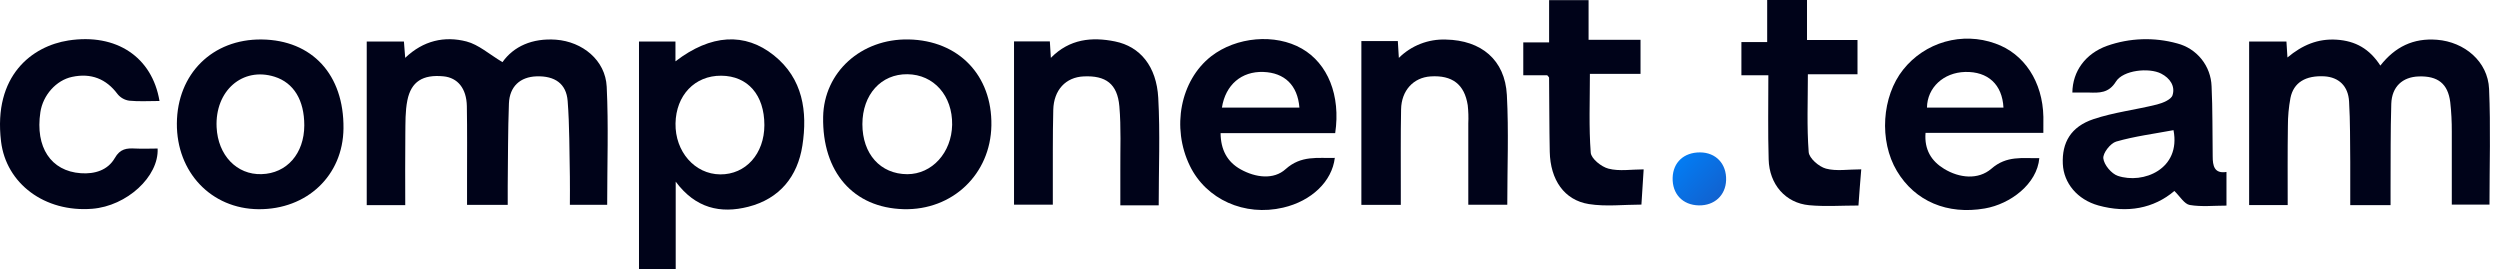
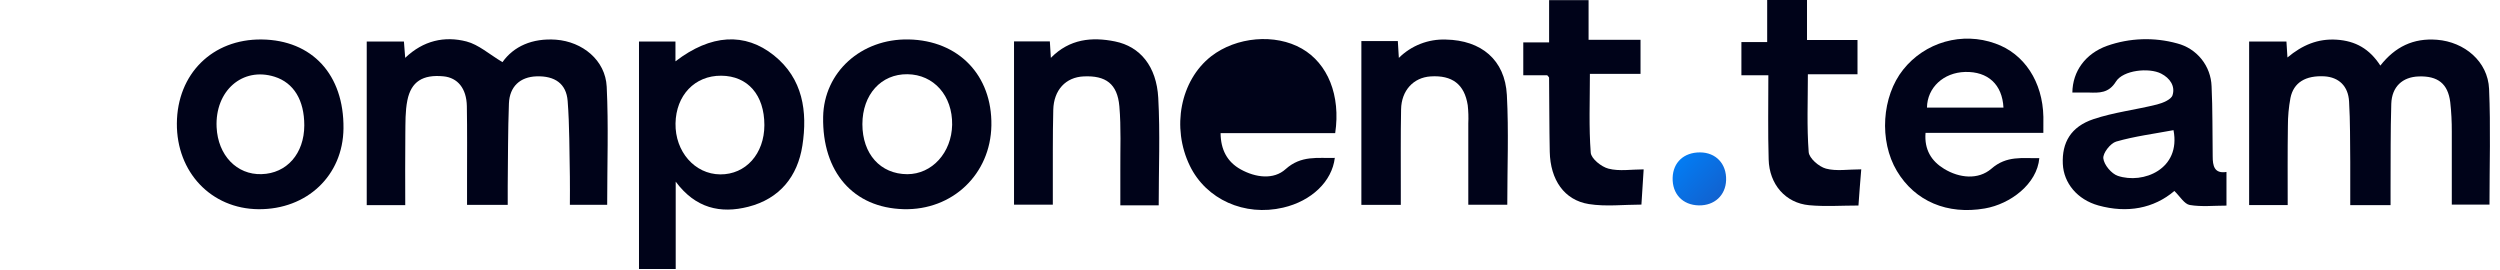
<svg xmlns="http://www.w3.org/2000/svg" width="241" height="26" viewBox="0 0 241 26" fill="none">
  <path d="M39.066 19.775H35.353V4.005H38.939C38.977 4.475 39.009 4.913 39.061 5.576C40.805 3.91 42.846 3.453 44.966 3.997C46.143 4.302 47.157 5.227 48.438 5.99C49.52 4.467 51.31 3.664 53.595 3.826C56.142 4.018 58.362 5.795 58.486 8.358C58.668 12.122 58.532 15.897 58.532 19.745H54.936C54.936 18.863 54.952 17.941 54.936 17.017C54.882 14.583 54.909 12.149 54.722 9.735C54.595 8.064 53.479 7.301 51.721 7.36C50.147 7.412 49.122 8.334 49.06 9.981C48.96 12.636 48.976 15.294 48.944 17.952C48.944 18.528 48.944 19.107 48.944 19.75H45.023C45.023 18.939 45.023 18.096 45.023 17.26C45.023 14.918 45.045 12.574 45.004 10.229C44.972 8.523 44.12 7.493 42.754 7.358C40.77 7.166 39.634 7.853 39.269 9.678C39.061 10.722 39.088 11.822 39.074 12.896C39.047 15.156 39.066 17.403 39.066 19.775Z" fill="#000319" />
  <path d="M220.534 19.769H216.816V4.005H220.413C220.443 4.483 220.47 4.921 220.51 5.541C221.943 4.343 223.447 3.707 225.258 3.826C227.07 3.945 228.419 4.705 229.466 6.322C230.88 4.521 232.638 3.65 234.936 3.834C237.565 4.043 239.833 5.916 239.947 8.572C240.106 12.249 239.987 15.938 239.987 19.726H236.353C236.353 17.403 236.353 15.04 236.353 12.679C236.358 11.735 236.308 10.792 236.204 9.854C235.983 8.069 235.009 7.304 233.162 7.369C231.599 7.42 230.572 8.358 230.52 10.008C230.437 12.712 230.466 15.416 230.45 18.12C230.45 18.661 230.45 19.177 230.45 19.772H226.564C226.564 18.363 226.564 16.979 226.564 15.594C226.543 13.661 226.564 11.722 226.451 9.791C226.37 8.293 225.461 7.447 224.077 7.358C222.26 7.26 221.102 7.95 220.799 9.445C220.635 10.328 220.552 11.224 220.553 12.122C220.516 14.64 220.534 17.152 220.534 19.769Z" fill="#000319" />
  <path d="M65.136 25.929H61.599V4.002H65.114V5.914C68.519 3.296 71.815 3.099 74.611 5.343C77.407 7.588 77.856 10.751 77.35 14.034C76.89 17.009 75.165 19.158 72.139 19.932C69.457 20.616 67.053 20.086 65.138 17.512V25.929H65.136ZM73.686 12.06C73.686 9.151 72.085 7.317 69.527 7.298C66.969 7.279 65.168 9.194 65.12 11.898C65.071 14.602 66.966 16.792 69.43 16.811C71.893 16.83 73.683 14.824 73.686 12.06Z" fill="#000319" />
  <path d="M199.775 8.923C199.8 6.865 201.041 5.165 203.123 4.418C205.3 3.651 207.659 3.57 209.883 4.186C210.808 4.424 211.63 4.955 212.228 5.7C212.825 6.445 213.164 7.363 213.196 8.318C213.304 10.562 213.269 12.817 213.304 15.078C213.304 15.964 213.447 16.768 214.632 16.576V19.82C213.401 19.82 212.219 19.953 211.095 19.761C210.573 19.672 210.164 18.95 209.61 18.409C207.617 20.102 205.056 20.572 202.296 19.81C200.246 19.242 198.94 17.646 198.856 15.802C198.761 13.745 199.629 12.219 201.798 11.489C203.777 10.824 205.895 10.584 207.934 10.072C208.496 9.932 209.31 9.594 209.434 9.172C209.705 8.307 209.194 7.536 208.334 7.095C207.166 6.498 204.664 6.755 203.972 7.871C203.28 8.988 202.377 8.953 201.363 8.921C200.838 8.923 200.305 8.923 199.775 8.923ZM209.526 12.547C207.633 12.901 205.776 13.136 204.002 13.647C203.445 13.809 202.704 14.756 202.761 15.27C202.831 15.894 203.542 16.746 204.161 16.954C206.59 17.765 210.256 16.319 209.526 12.547Z" fill="#000319" />
  <path d="M196.979 12.806H185.622C185.49 14.429 186.193 15.532 187.399 16.268C188.889 17.182 190.706 17.349 191.966 16.268C193.456 14.964 194.984 15.283 196.59 15.243C196.376 17.736 193.8 19.669 191.344 20.094C187.724 20.724 184.606 19.404 182.862 16.487C181.118 13.569 181.41 9.288 183.465 6.714C184.495 5.418 185.905 4.478 187.498 4.025C189.09 3.572 190.784 3.631 192.342 4.191C195.138 5.168 196.917 7.882 196.982 11.271C196.988 11.706 196.979 12.168 196.979 12.806ZM193.134 10.373C193.021 8.145 191.634 6.882 189.443 6.936C187.356 6.99 185.787 8.442 185.76 10.373H193.134Z" fill="#000319" />
-   <path d="M128.713 12.833H117.664C117.678 14.426 118.297 15.608 119.609 16.332C121.036 17.122 122.78 17.352 123.935 16.303C125.444 14.951 127.026 15.27 128.675 15.221C128.405 17.49 126.431 19.38 123.694 20.015C119.974 20.886 116.275 19.226 114.701 15.981C112.908 12.29 113.787 7.761 116.745 5.435C119.179 3.542 122.924 3.21 125.501 4.689C127.999 6.122 129.254 9.194 128.713 12.833ZM125.263 10.37C125.09 8.207 123.827 7.009 121.785 6.936C119.687 6.863 118.14 8.169 117.794 10.37H125.263Z" fill="#000319" />
+   <path d="M128.713 12.833H117.664C117.678 14.426 118.297 15.608 119.609 16.332C121.036 17.122 122.78 17.352 123.935 16.303C125.444 14.951 127.026 15.27 128.675 15.221C128.405 17.49 126.431 19.38 123.694 20.015C119.974 20.886 116.275 19.226 114.701 15.981C112.908 12.29 113.787 7.761 116.745 5.435C119.179 3.542 122.924 3.21 125.501 4.689C127.999 6.122 129.254 9.194 128.713 12.833ZM125.263 10.37C125.09 8.207 123.827 7.009 121.785 6.936H125.263Z" fill="#000319" />
  <path d="M87.596 3.802C92.414 3.899 95.651 7.263 95.57 12.09C95.494 16.787 91.822 20.288 87.109 20.164C82.26 20.037 79.254 16.584 79.351 11.26C79.432 6.955 83.015 3.713 87.596 3.802ZM83.134 11.968C83.134 14.84 84.867 16.781 87.46 16.792C89.851 16.792 91.738 14.715 91.787 12.022C91.827 9.226 90.024 7.187 87.479 7.155C84.935 7.122 83.139 9.118 83.134 11.968Z" fill="#000319" />
  <path d="M25.221 3.805C30.089 3.861 33.169 7.195 33.112 12.384C33.066 16.919 29.596 20.205 24.918 20.167C20.367 20.129 17.017 16.605 17.05 11.898C17.082 7.117 20.481 3.753 25.221 3.805ZM29.334 12.084C29.334 9.651 28.317 7.982 26.473 7.398C23.38 6.422 20.714 8.75 20.881 12.265C21.008 14.97 22.826 16.862 25.208 16.787C27.647 16.724 29.329 14.805 29.334 12.084Z" fill="#000319" />
  <path d="M131.236 3.959H134.751C134.781 4.44 134.805 4.881 134.849 5.581C135.442 4.993 136.15 4.532 136.929 4.228C137.707 3.924 138.54 3.783 139.375 3.813C142.788 3.878 145.081 5.762 145.262 9.159C145.448 12.649 145.302 16.159 145.302 19.737H141.544C141.544 17.087 141.544 14.488 141.544 11.895C141.571 11.31 141.553 10.725 141.49 10.143C141.176 8.126 139.994 7.231 137.907 7.366C136.26 7.474 135.1 8.718 135.065 10.532C135.014 13.098 135.043 15.67 135.038 18.228V19.75H131.236V3.959Z" fill="#000319" />
  <path d="M111.699 19.796H108C108 18.666 108 17.563 108 16.457C107.984 14.388 108.087 12.306 107.906 10.238C107.714 8.074 106.592 7.263 104.461 7.366C102.746 7.444 101.581 8.666 101.535 10.592C101.473 13.112 101.5 15.632 101.492 18.163C101.492 18.652 101.492 19.145 101.492 19.729H97.752V3.988H101.205C101.235 4.464 101.259 4.905 101.302 5.578C103.114 3.737 105.272 3.548 107.484 3.994C109.918 4.486 111.489 6.4 111.656 9.437C111.843 12.836 111.699 16.257 111.699 19.796Z" fill="#000319" />
-   <path d="M15.376 9.735C14.327 9.735 13.383 9.8 12.453 9.705C12.01 9.641 11.608 9.412 11.328 9.064C10.246 7.609 8.786 7.017 6.947 7.412C5.428 7.731 4.138 9.164 3.892 10.816C3.384 14.185 4.903 16.495 7.788 16.698C9.14 16.795 10.395 16.406 11.066 15.237C11.585 14.332 12.21 14.275 13.045 14.318C13.762 14.356 14.478 14.318 15.195 14.318C15.325 17.022 12.22 19.864 8.889 20.126C4.306 20.489 0.59 17.693 0.101 13.637C-0.67 7.258 3.121 4.443 6.591 3.902C11.206 3.188 14.665 5.489 15.376 9.735Z" fill="#000319" />
  <path d="M149.153 7.255H146.844V4.088H149.334V0.016H153.139V3.837H158.147V7.12H153.266C153.266 9.745 153.158 12.257 153.347 14.718C153.39 15.294 154.377 16.089 155.061 16.259C156.108 16.53 157.271 16.327 158.449 16.327C158.374 17.509 158.309 18.566 158.233 19.723C156.527 19.723 154.807 19.934 153.163 19.672C150.789 19.291 149.453 17.335 149.396 14.629C149.348 12.246 149.356 9.862 149.331 7.479C149.331 7.444 149.283 7.412 149.153 7.255Z" fill="#000319" />
  <path d="M170.469 7.255H167.871V4.056H170.356V0H174.195V3.859H179.063V7.158H174.279C174.279 9.751 174.171 12.22 174.358 14.664C174.404 15.256 175.345 16.073 176.021 16.254C177.021 16.524 178.151 16.324 179.425 16.324C179.328 17.503 179.238 18.598 179.155 19.812C177.532 19.812 175.958 19.929 174.404 19.783C172.121 19.572 170.558 17.771 170.499 15.364C170.42 12.709 170.469 10.064 170.469 7.255Z" fill="#000319" />
  <path d="M163.766 19.799C162.206 19.769 161.192 18.693 161.243 17.125C161.289 15.651 162.325 14.691 163.871 14.691C165.418 14.691 166.446 15.797 166.397 17.363C166.351 18.834 165.272 19.826 163.766 19.799Z" fill="url(#paint0_linear_19_231)" />
  <defs>
    <linearGradient id="paint0_linear_19_231" x1="161.2" y1="14.722" x2="166.418" y2="19.754" gradientUnits="userSpaceOnUse">
      <stop stop-color="#0081FA" />
      <stop offset="1" stop-color="#145DC9" />
    </linearGradient>
  </defs>
</svg>